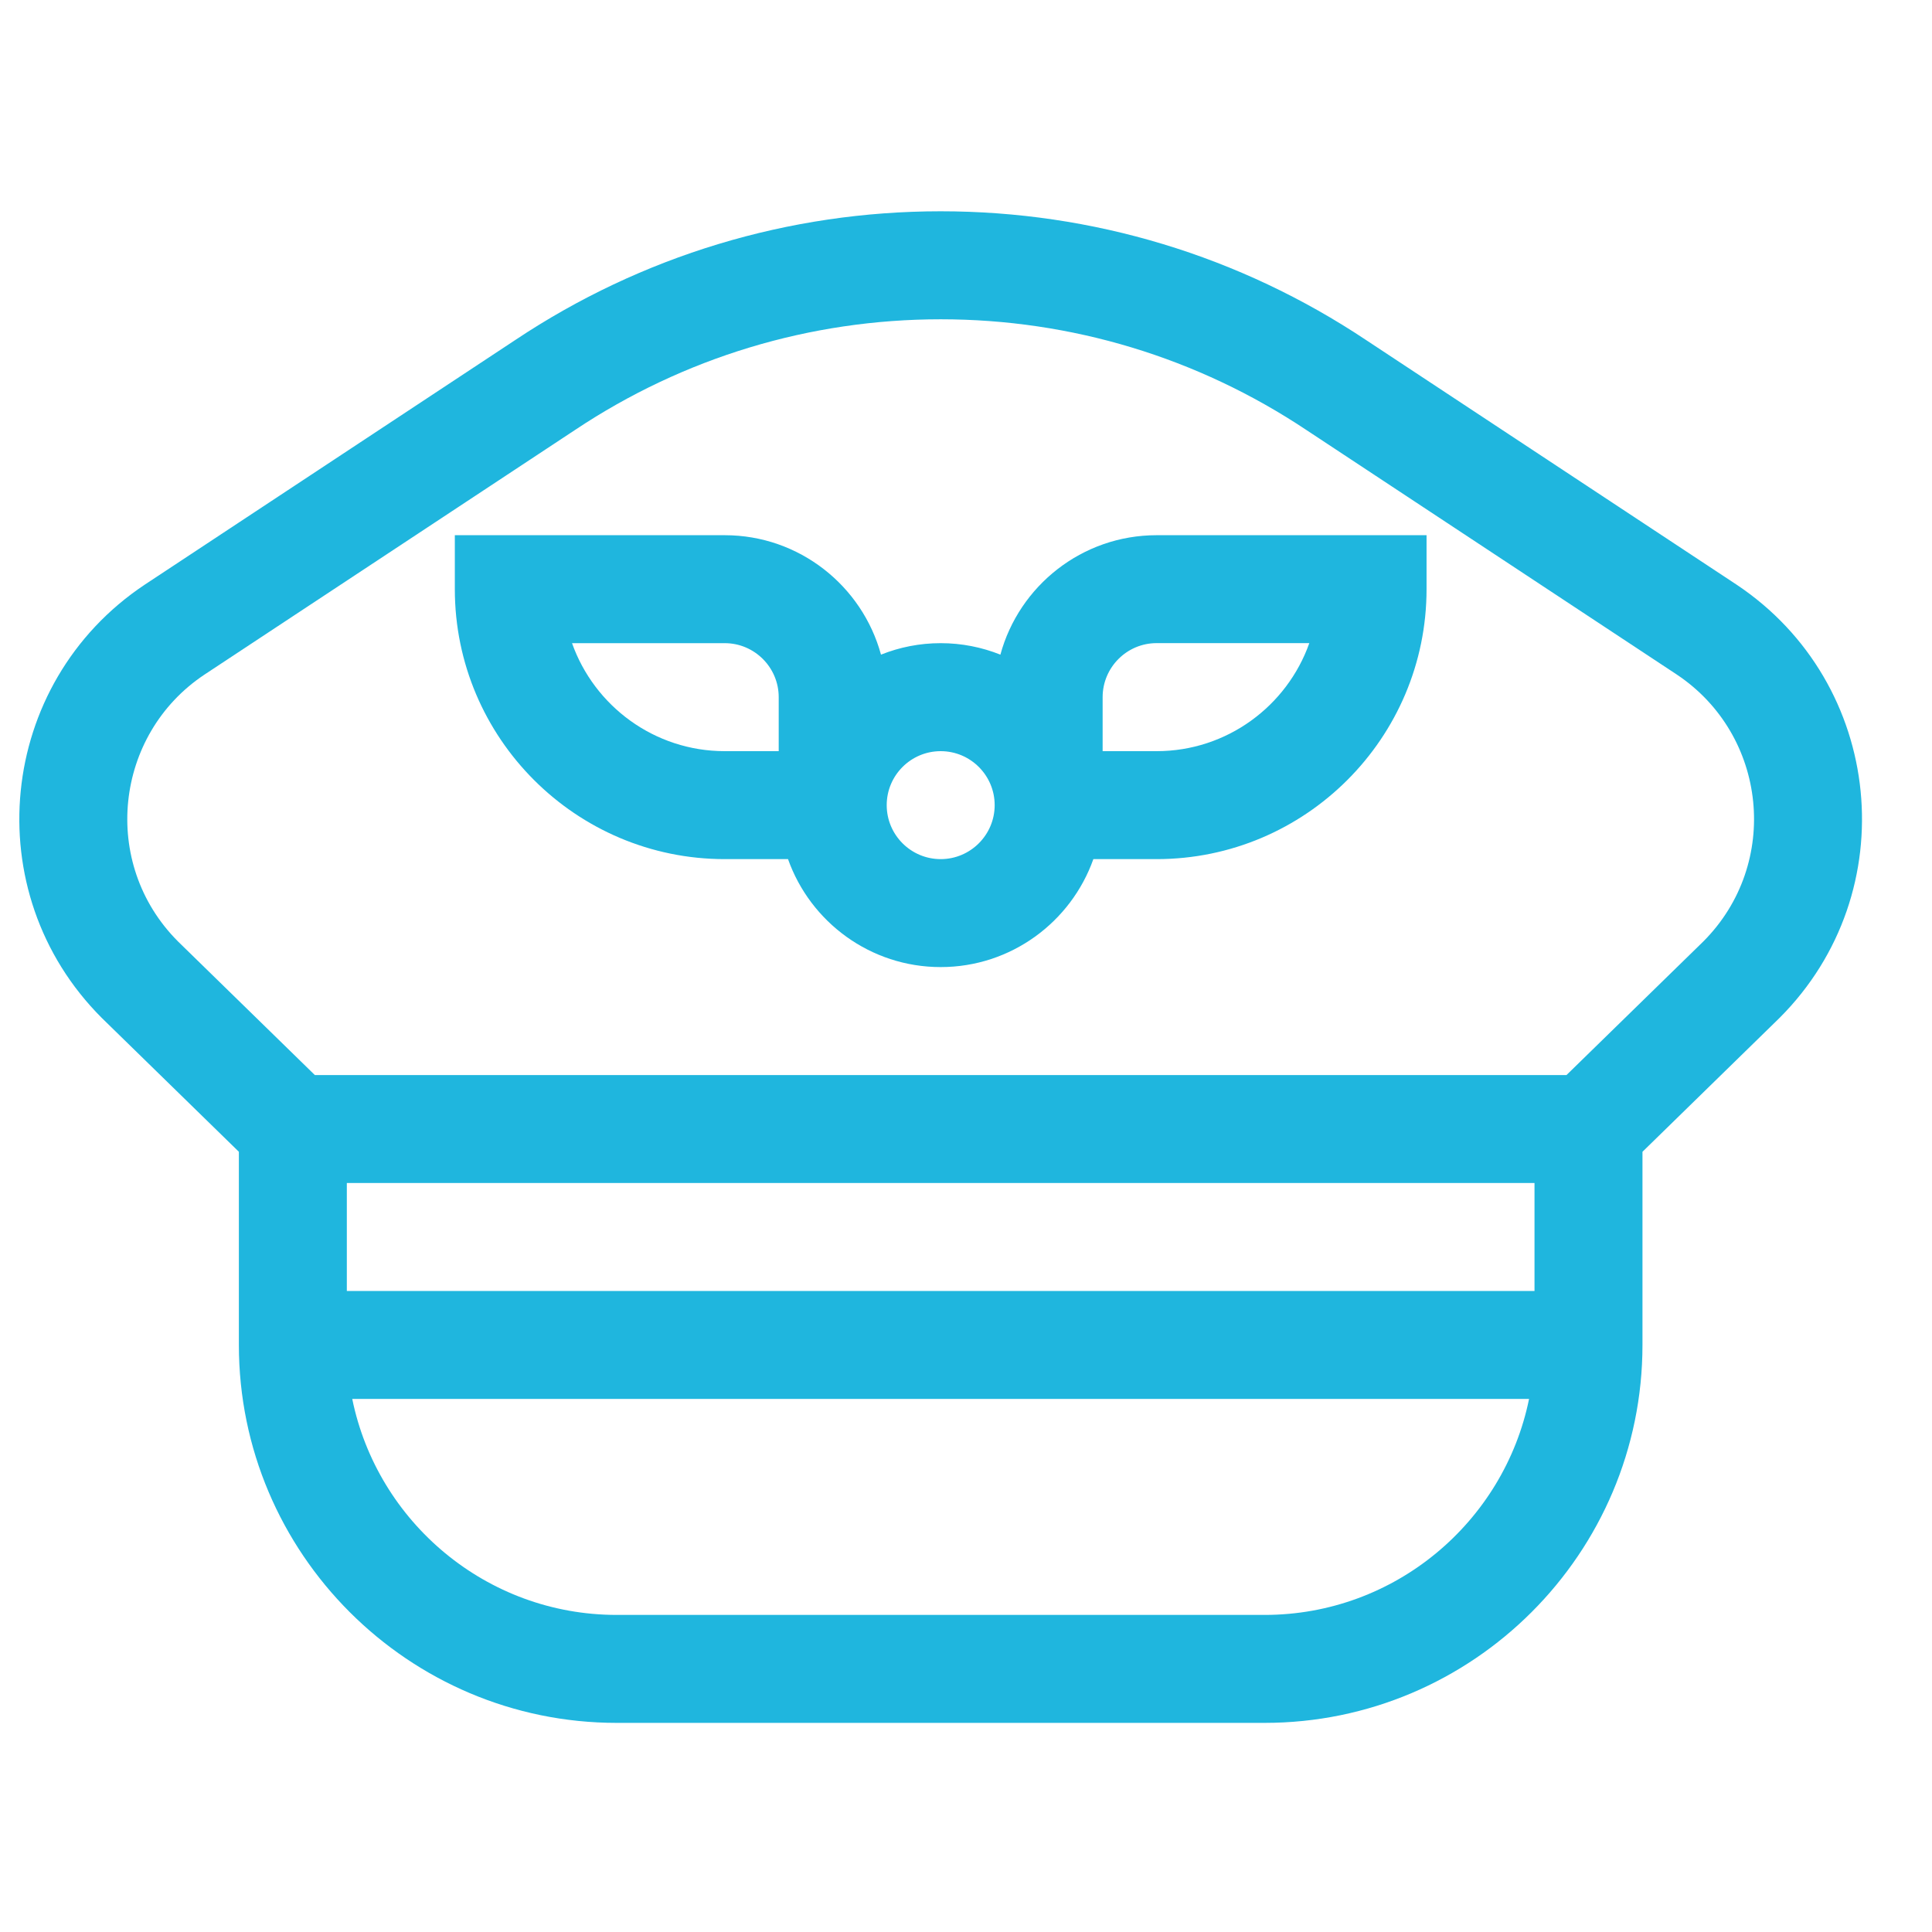
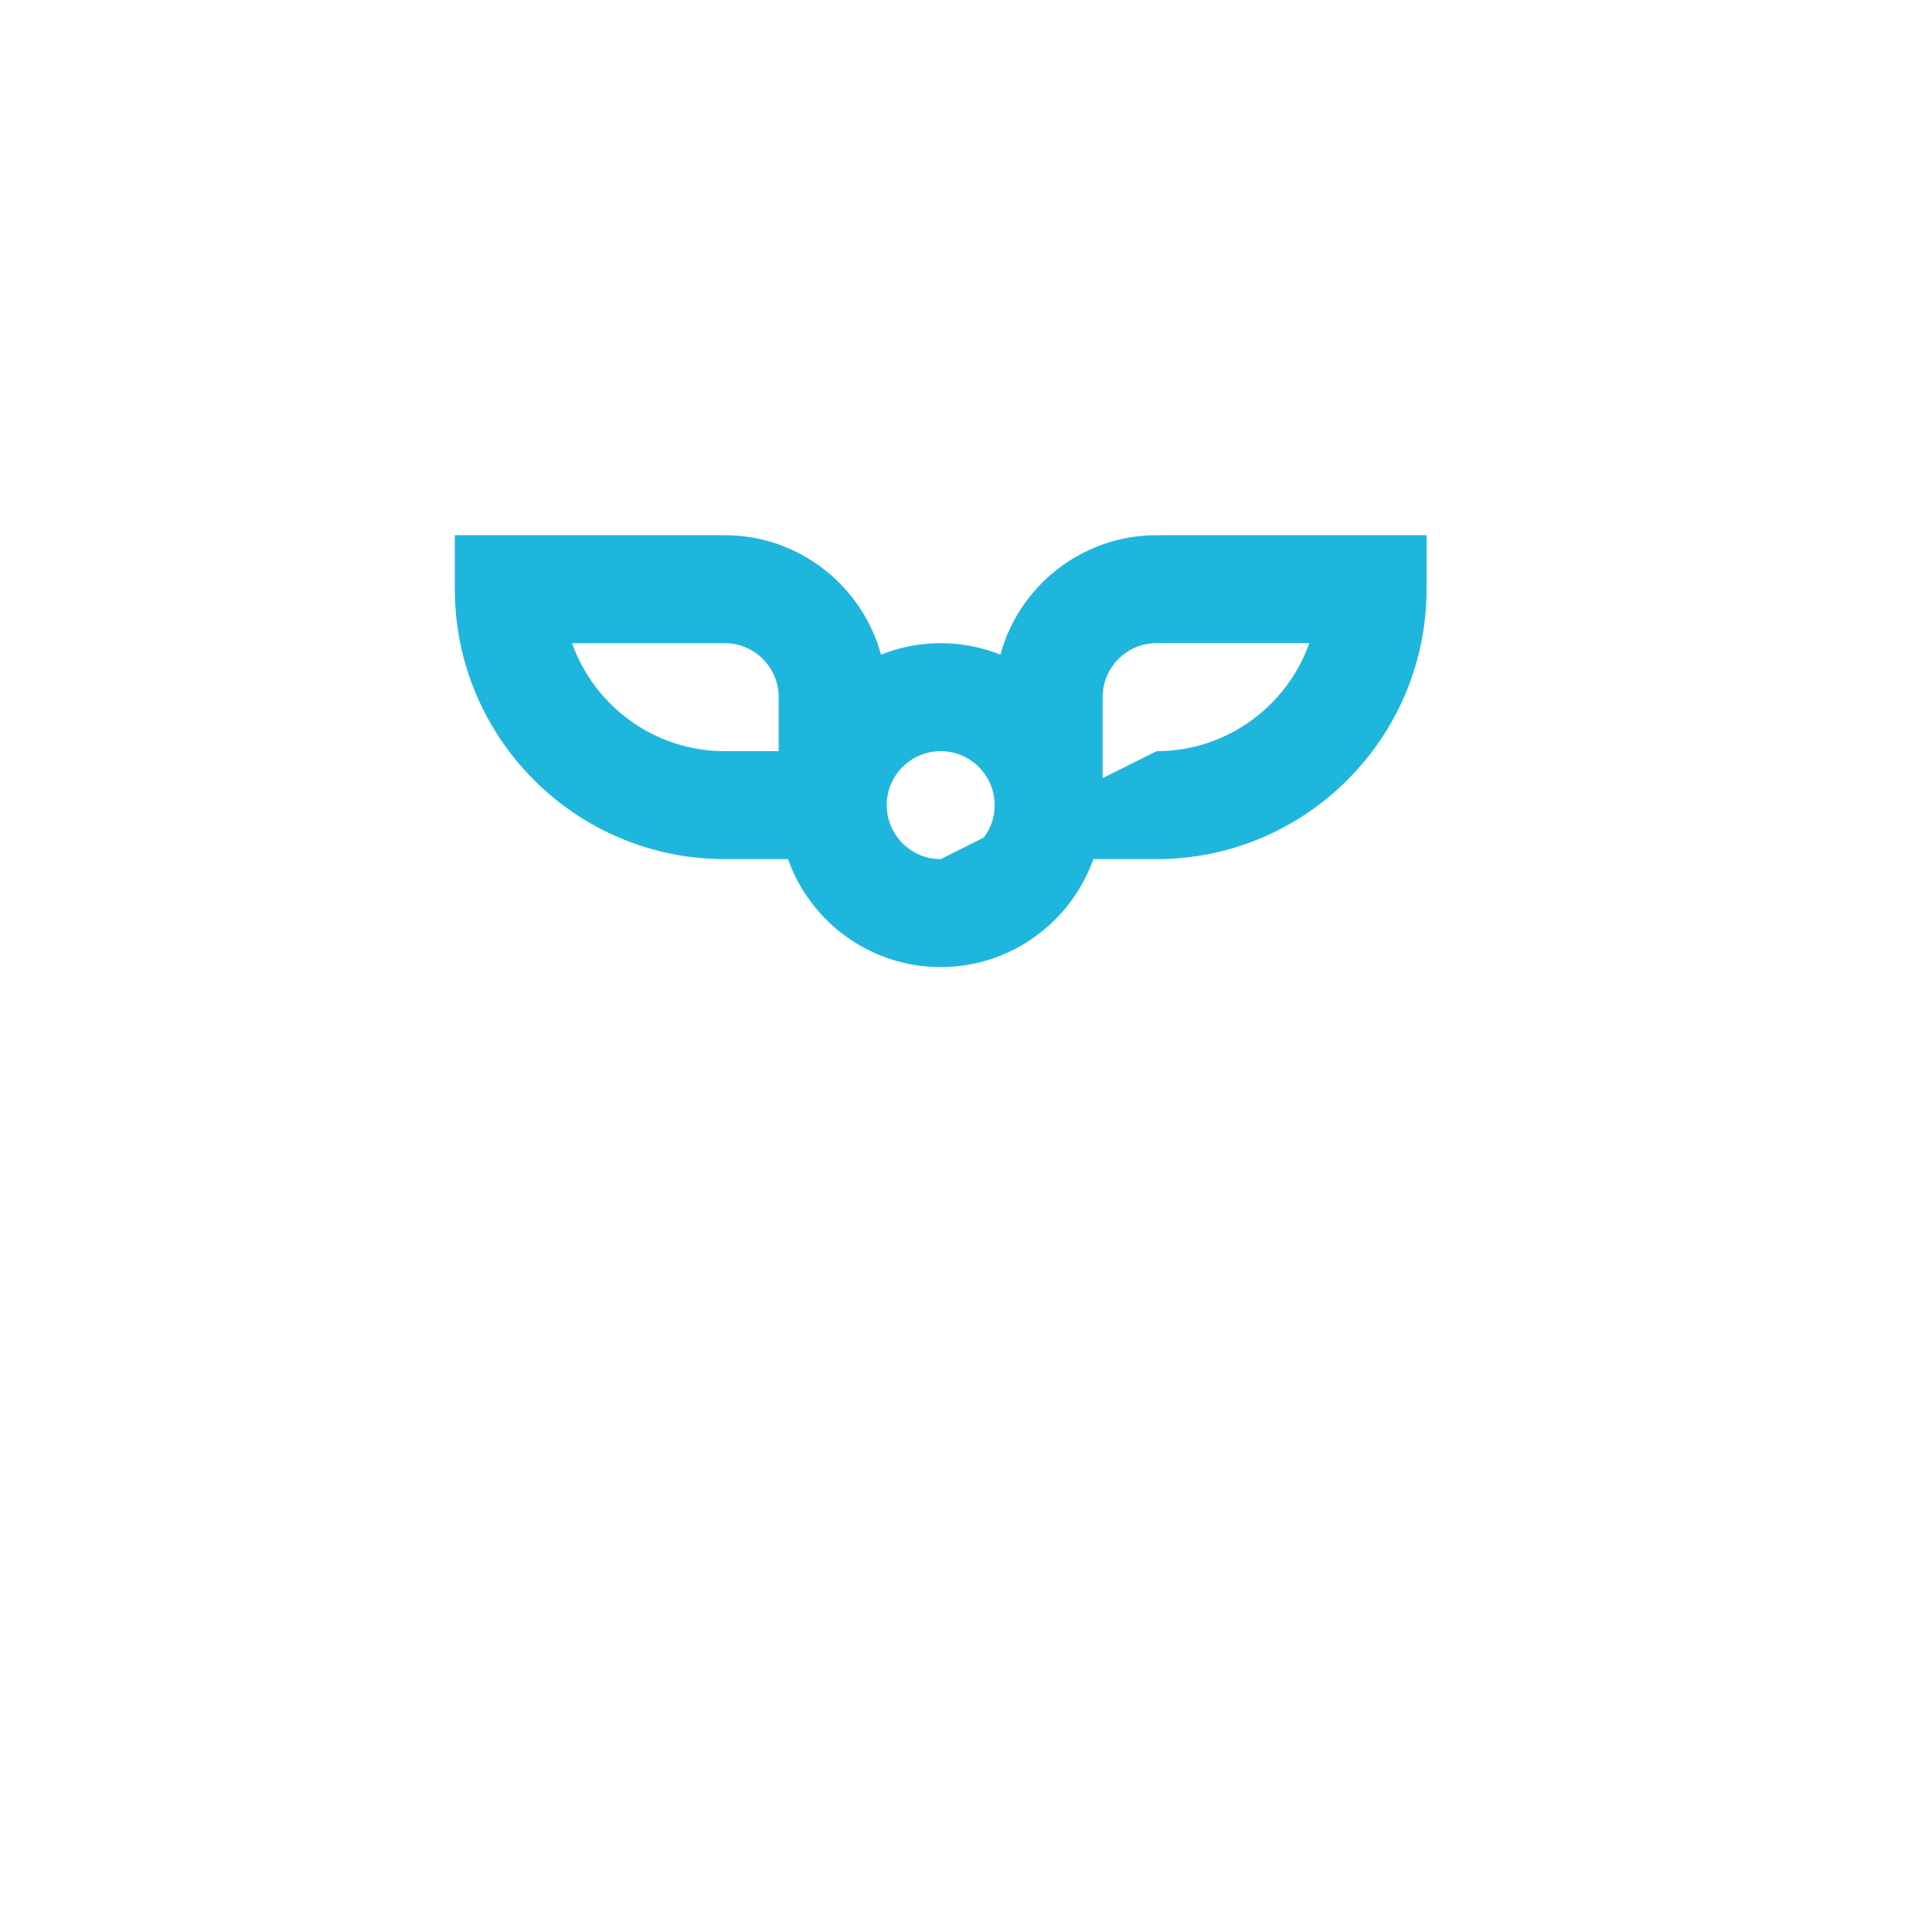
<svg xmlns="http://www.w3.org/2000/svg" width="50" height="50" viewBox="0 0 50 50" fill="none">
-   <path d="M25.89 16.942C25.411 16.751 24.89 16.645 24.345 16.645C23.799 16.645 23.278 16.751 22.8 16.942C22.315 15.163 20.686 13.851 18.756 13.851H11.771V15.248C11.771 19.1 14.904 22.234 18.756 22.234H20.394C20.97 23.86 22.523 25.028 24.345 25.028C26.166 25.028 27.719 23.86 28.296 22.234H29.933C33.785 22.234 36.919 19.1 36.919 15.248V13.851H29.933C28.003 13.851 26.374 15.163 25.89 16.942ZM20.153 19.44H18.756C16.935 19.44 15.381 18.272 14.804 16.645H18.756C19.526 16.645 20.153 17.272 20.153 18.043V19.44ZM24.345 22.234C23.574 22.234 22.948 21.607 22.948 20.837C22.948 20.066 23.574 19.44 24.345 19.44C25.115 19.44 25.742 20.066 25.742 20.837C25.742 21.607 25.115 22.234 24.345 22.234ZM29.933 19.44H28.536V18.043C28.536 17.272 29.163 16.644 29.933 16.644H33.885C33.309 18.271 31.755 19.44 29.933 19.44Z" fill="#1fb6de" />
-   <path d="M44.94 15.129L35.358 8.803C32.085 6.621 28.277 5.468 24.344 5.468C20.412 5.468 16.603 6.621 13.336 8.799L3.743 15.133C-0.079 17.681 -0.617 23.093 2.633 26.343L6.182 29.808V34.808C6.182 40.2 10.569 44.588 15.961 44.588H32.727C38.12 44.588 42.507 40.2 42.507 34.808V29.808L46.055 26.343C49.307 23.091 48.768 17.681 44.94 15.129ZM32.727 41.794H15.961C12.588 41.794 9.766 39.389 9.116 36.204H39.572C38.923 39.389 36.1 41.794 32.727 41.794ZM39.713 33.411H8.976V30.616H39.713V33.411ZM44.085 24.362L40.541 27.822H8.148L4.604 24.362C2.59 22.342 2.961 19.012 5.288 17.461L14.881 11.128C17.692 9.253 20.965 8.263 24.344 8.263C27.724 8.263 30.996 9.253 33.813 11.131L43.395 17.457C45.741 19.021 46.089 22.351 44.085 24.362Z" fill="#1fb6de" />
+   <path d="M25.89 16.942C25.411 16.751 24.89 16.645 24.345 16.645C23.799 16.645 23.278 16.751 22.8 16.942C22.315 15.163 20.686 13.851 18.756 13.851H11.771V15.248C11.771 19.1 14.904 22.234 18.756 22.234H20.394C20.97 23.86 22.523 25.028 24.345 25.028C26.166 25.028 27.719 23.86 28.296 22.234H29.933C33.785 22.234 36.919 19.1 36.919 15.248V13.851H29.933C28.003 13.851 26.374 15.163 25.89 16.942ZM20.153 19.44H18.756C16.935 19.44 15.381 18.272 14.804 16.645H18.756C19.526 16.645 20.153 17.272 20.153 18.043V19.44ZM24.345 22.234C23.574 22.234 22.948 21.607 22.948 20.837C22.948 20.066 23.574 19.44 24.345 19.44C25.115 19.44 25.742 20.066 25.742 20.837C25.742 21.607 25.115 22.234 24.345 22.234ZH28.536V18.043C28.536 17.272 29.163 16.644 29.933 16.644H33.885C33.309 18.271 31.755 19.44 29.933 19.44Z" fill="#1fb6de" />
</svg>